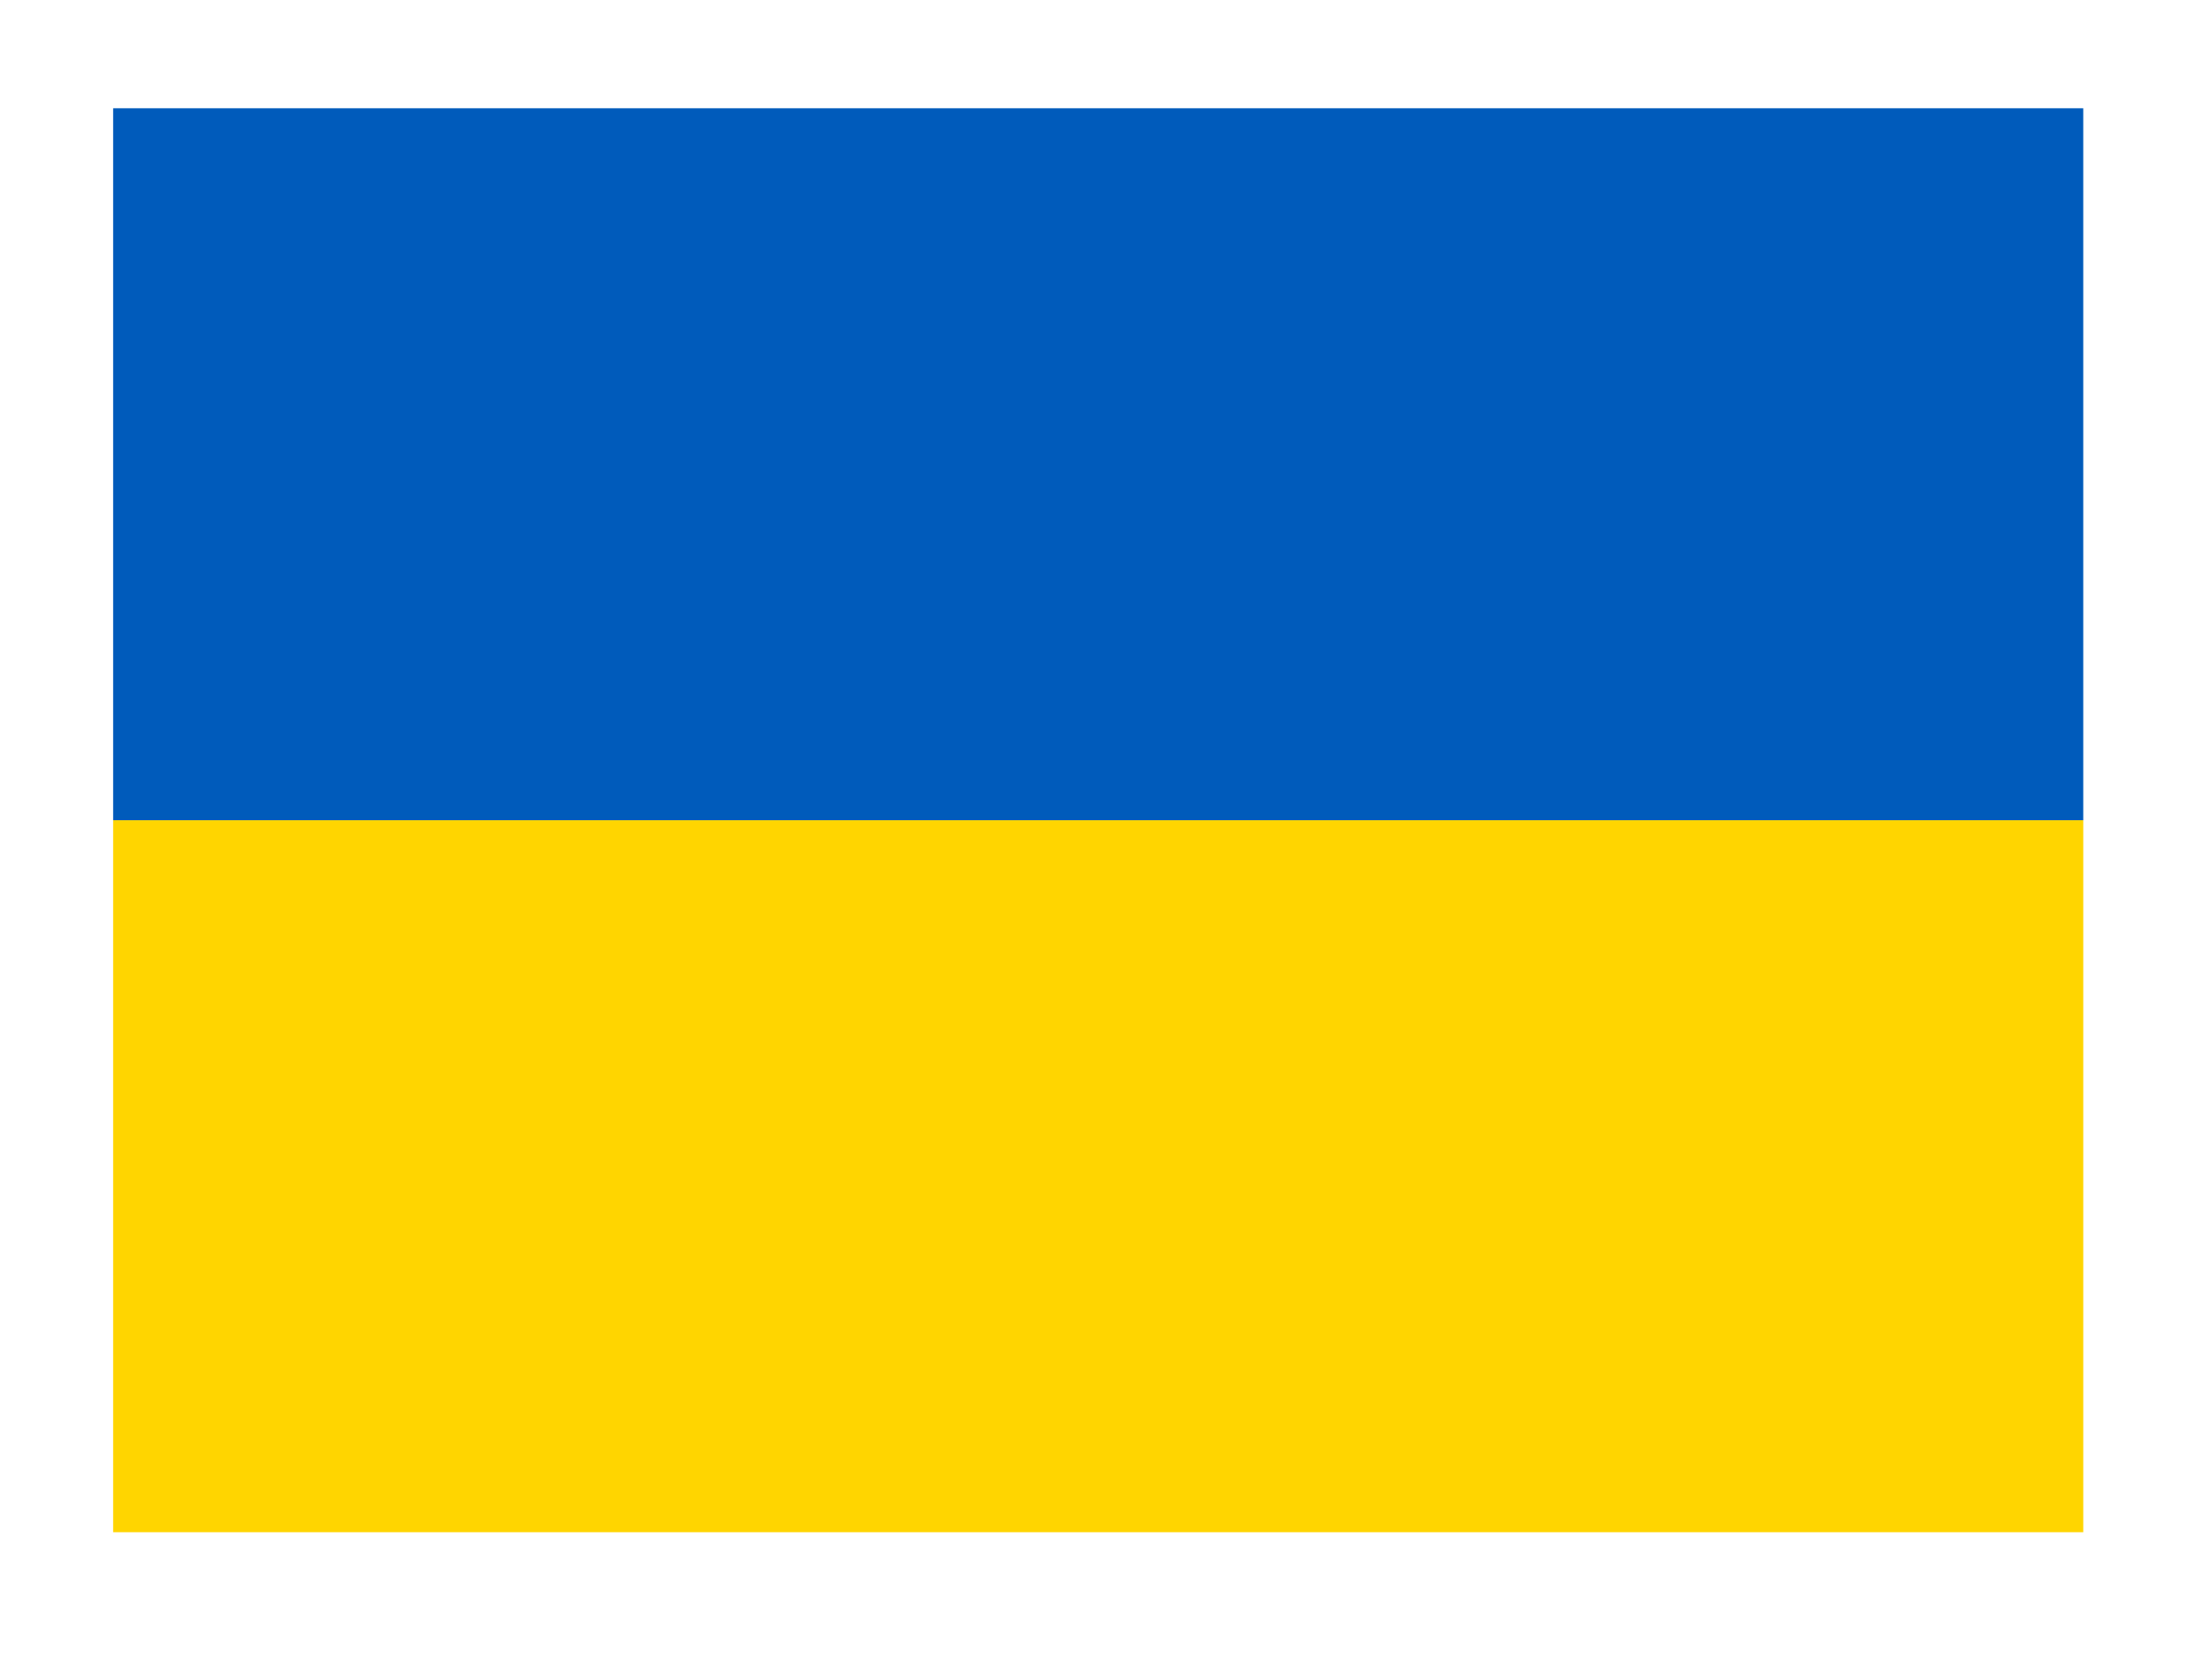
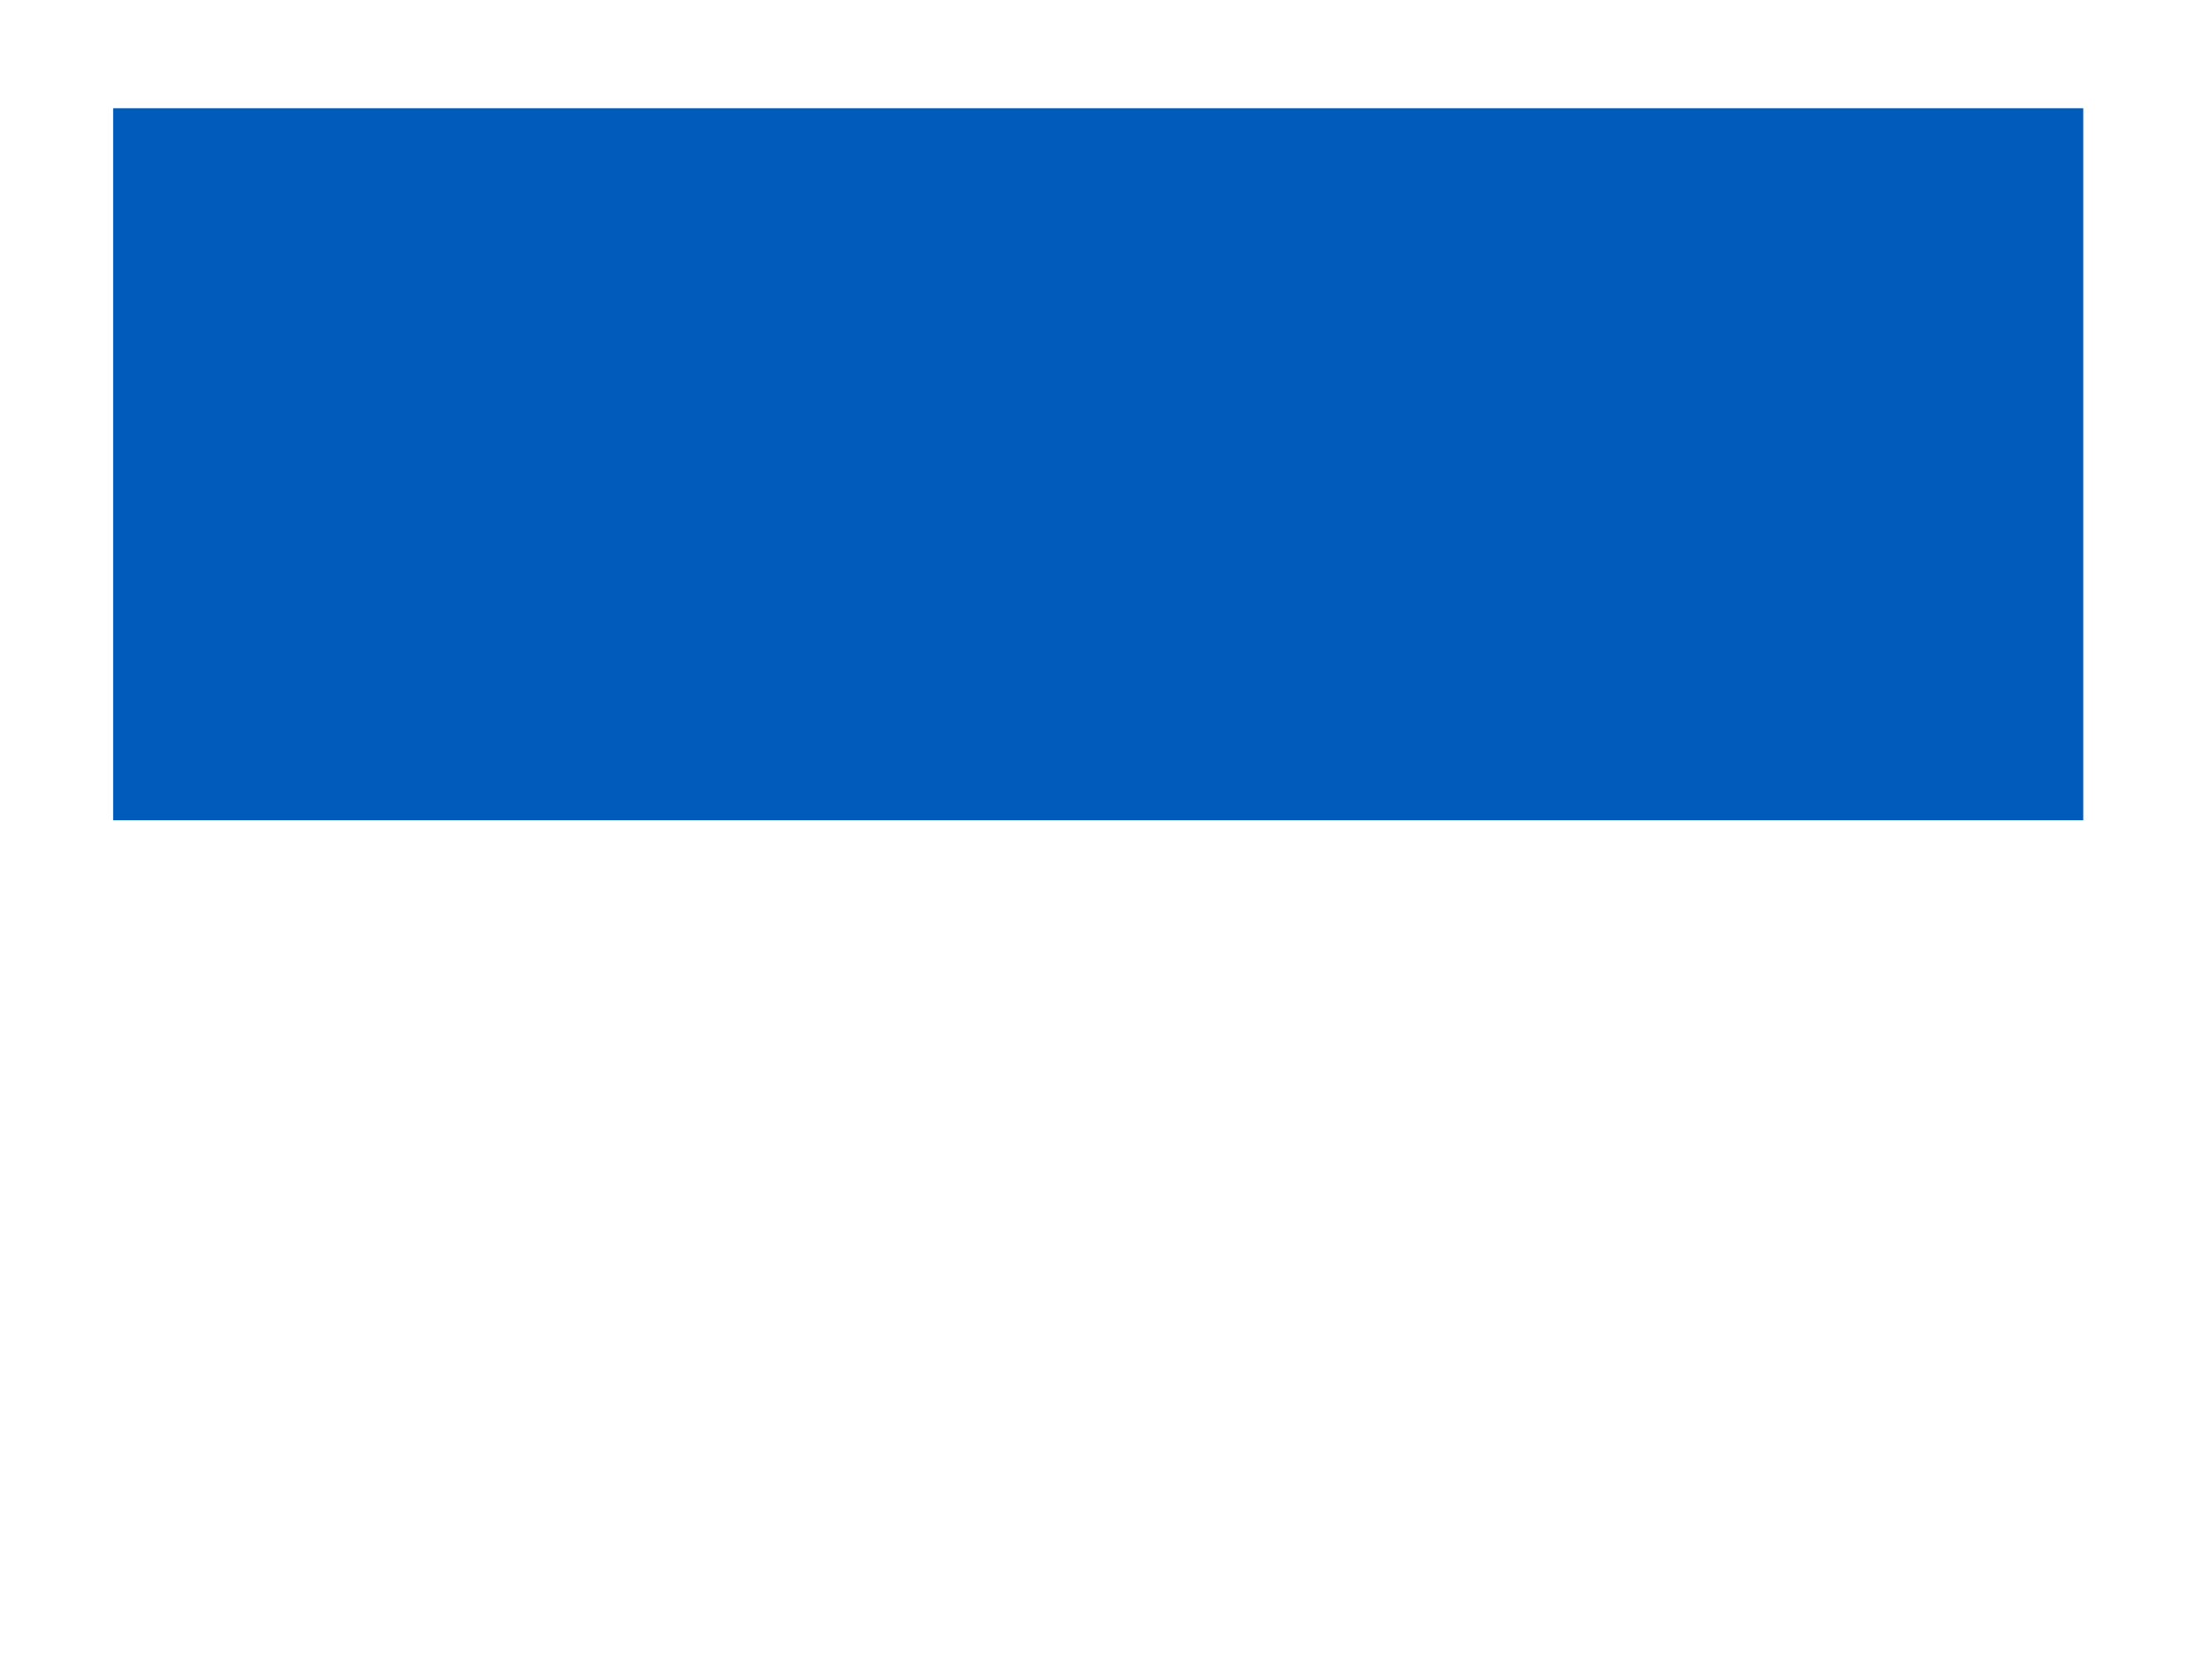
<svg xmlns="http://www.w3.org/2000/svg" id="Warstwa_1" data-name="Warstwa 1" viewBox="0 0 22.68 17.01">
  <defs>
    <style>.cls-1{fill:#005bbb;}.cls-2{fill:#ffd500;}</style>
  </defs>
  <title>country</title>
  <g id="uk">
    <rect class="cls-1" x="1.16" y="1.11" width="20.2" height="7.3" />
-     <rect class="cls-2" x="1.16" y="8.41" width="20.2" height="7.3" />
  </g>
</svg>